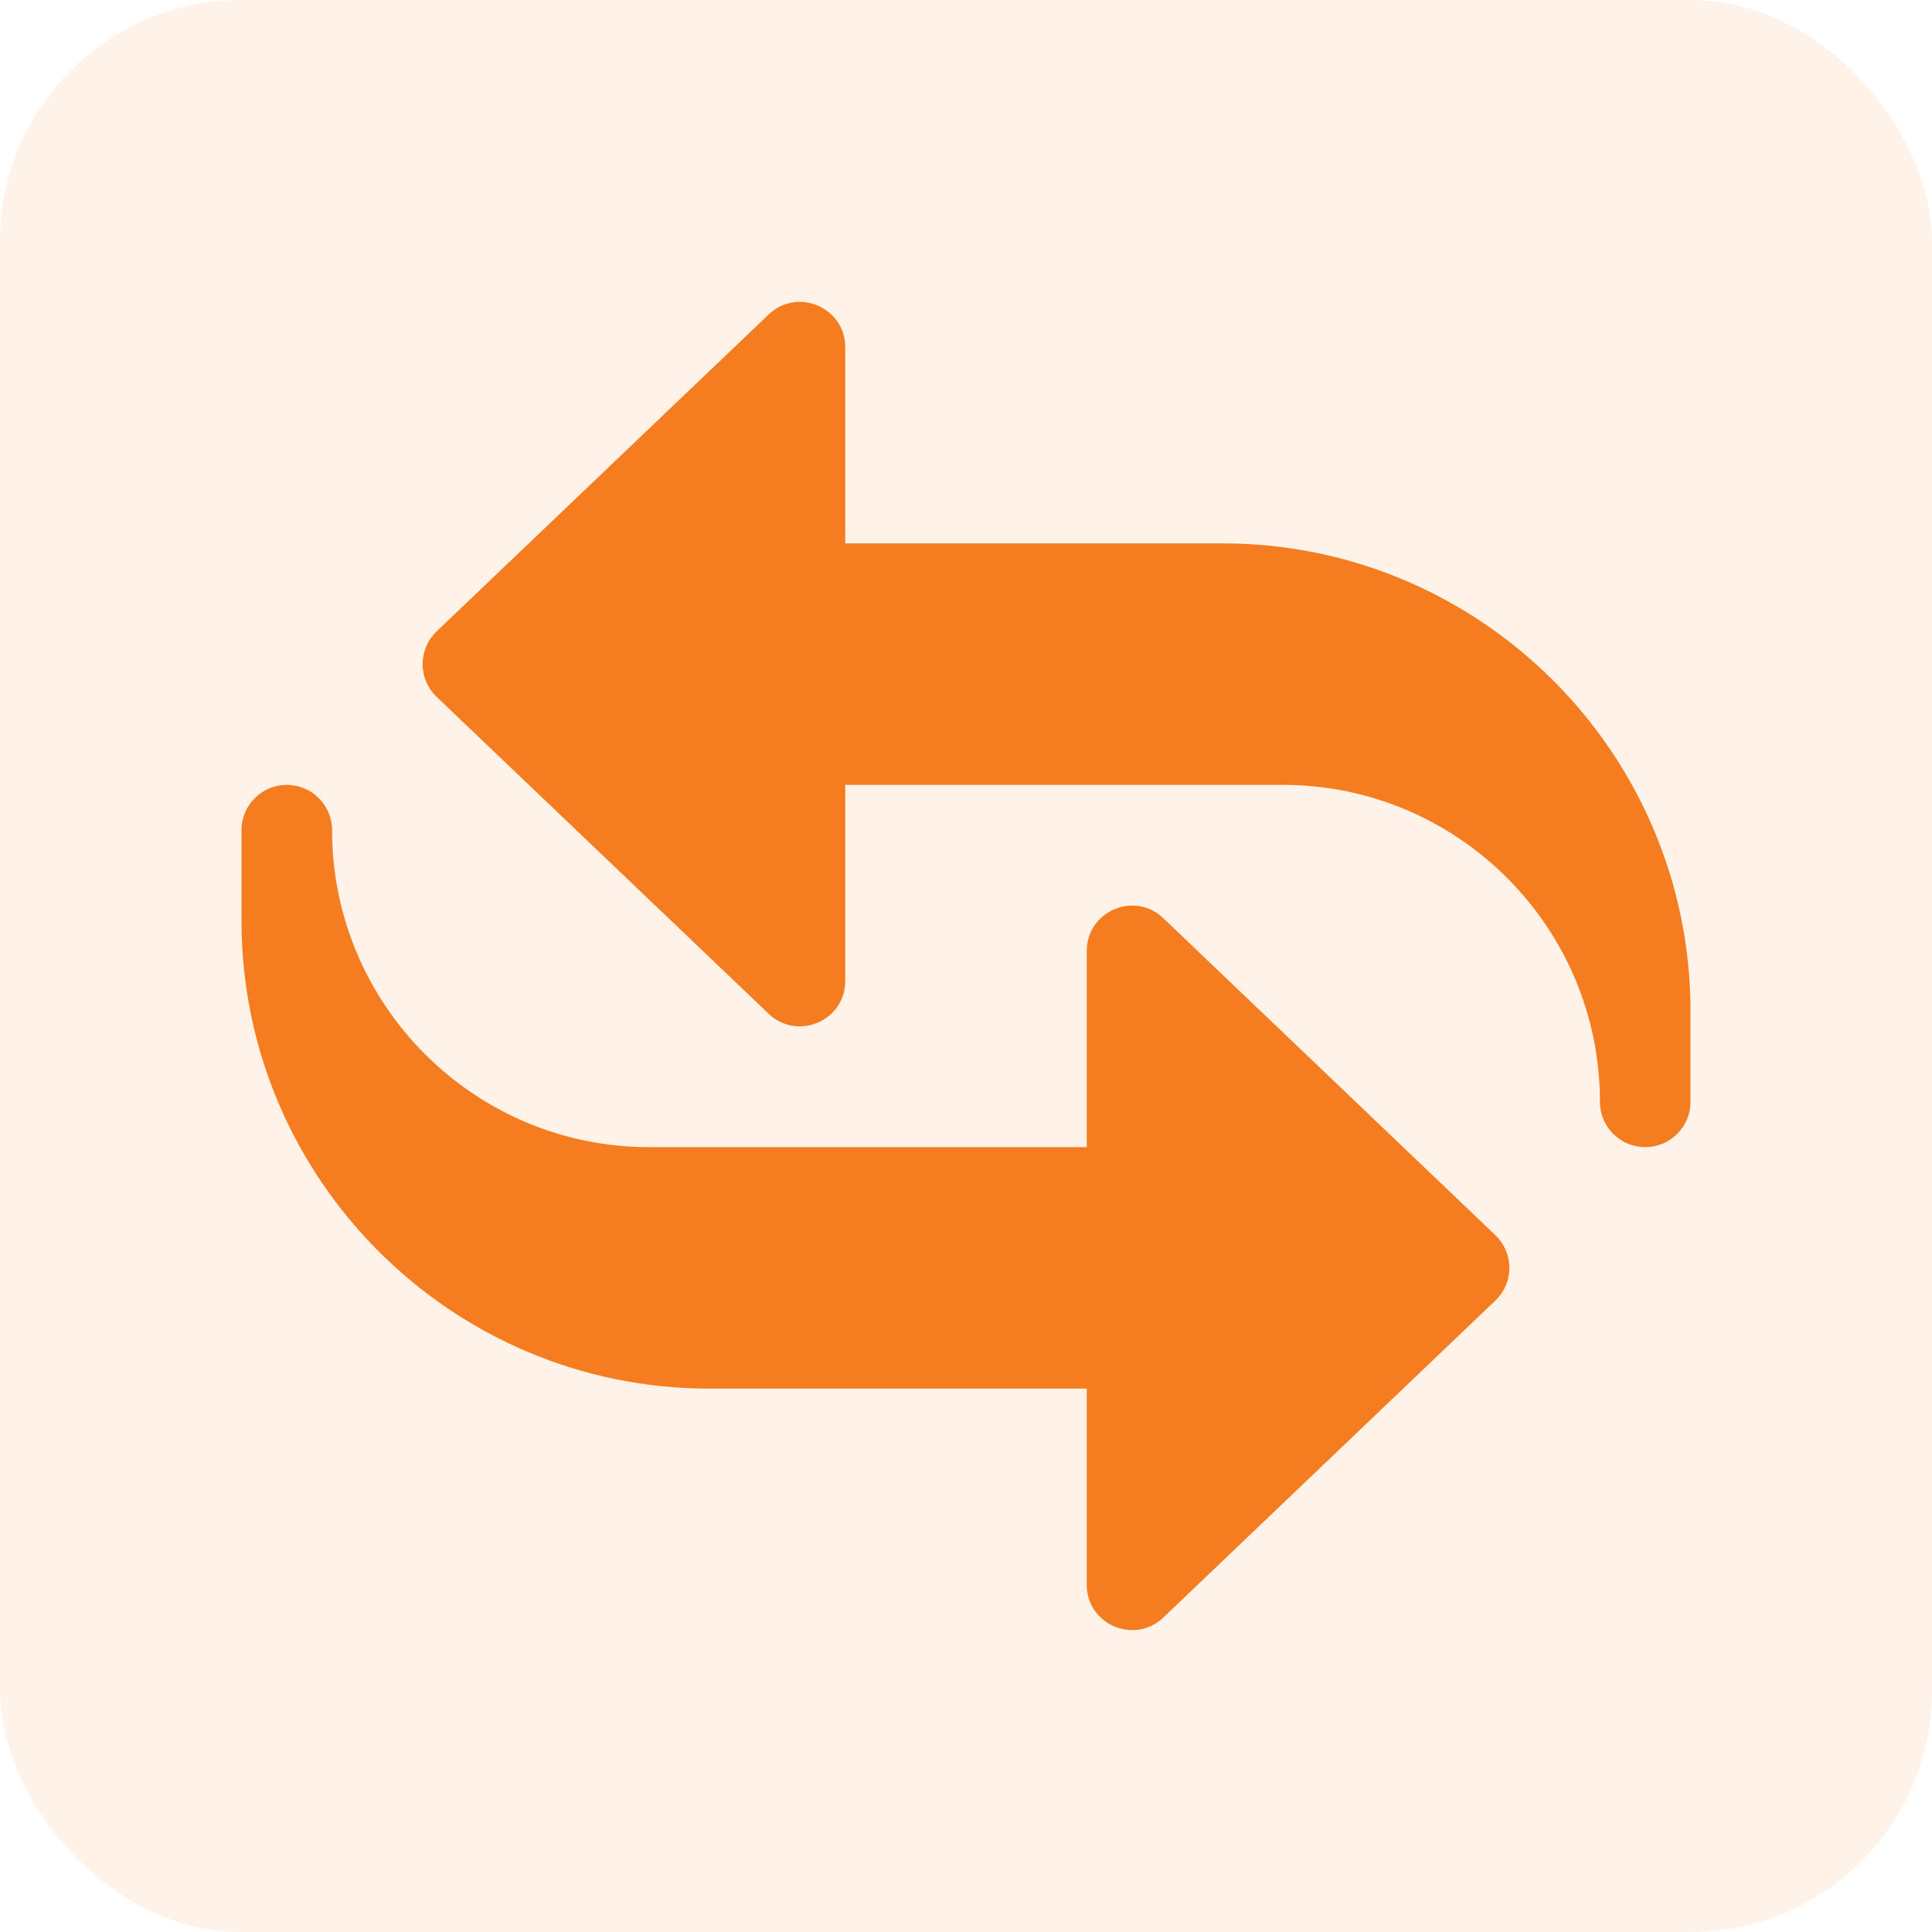
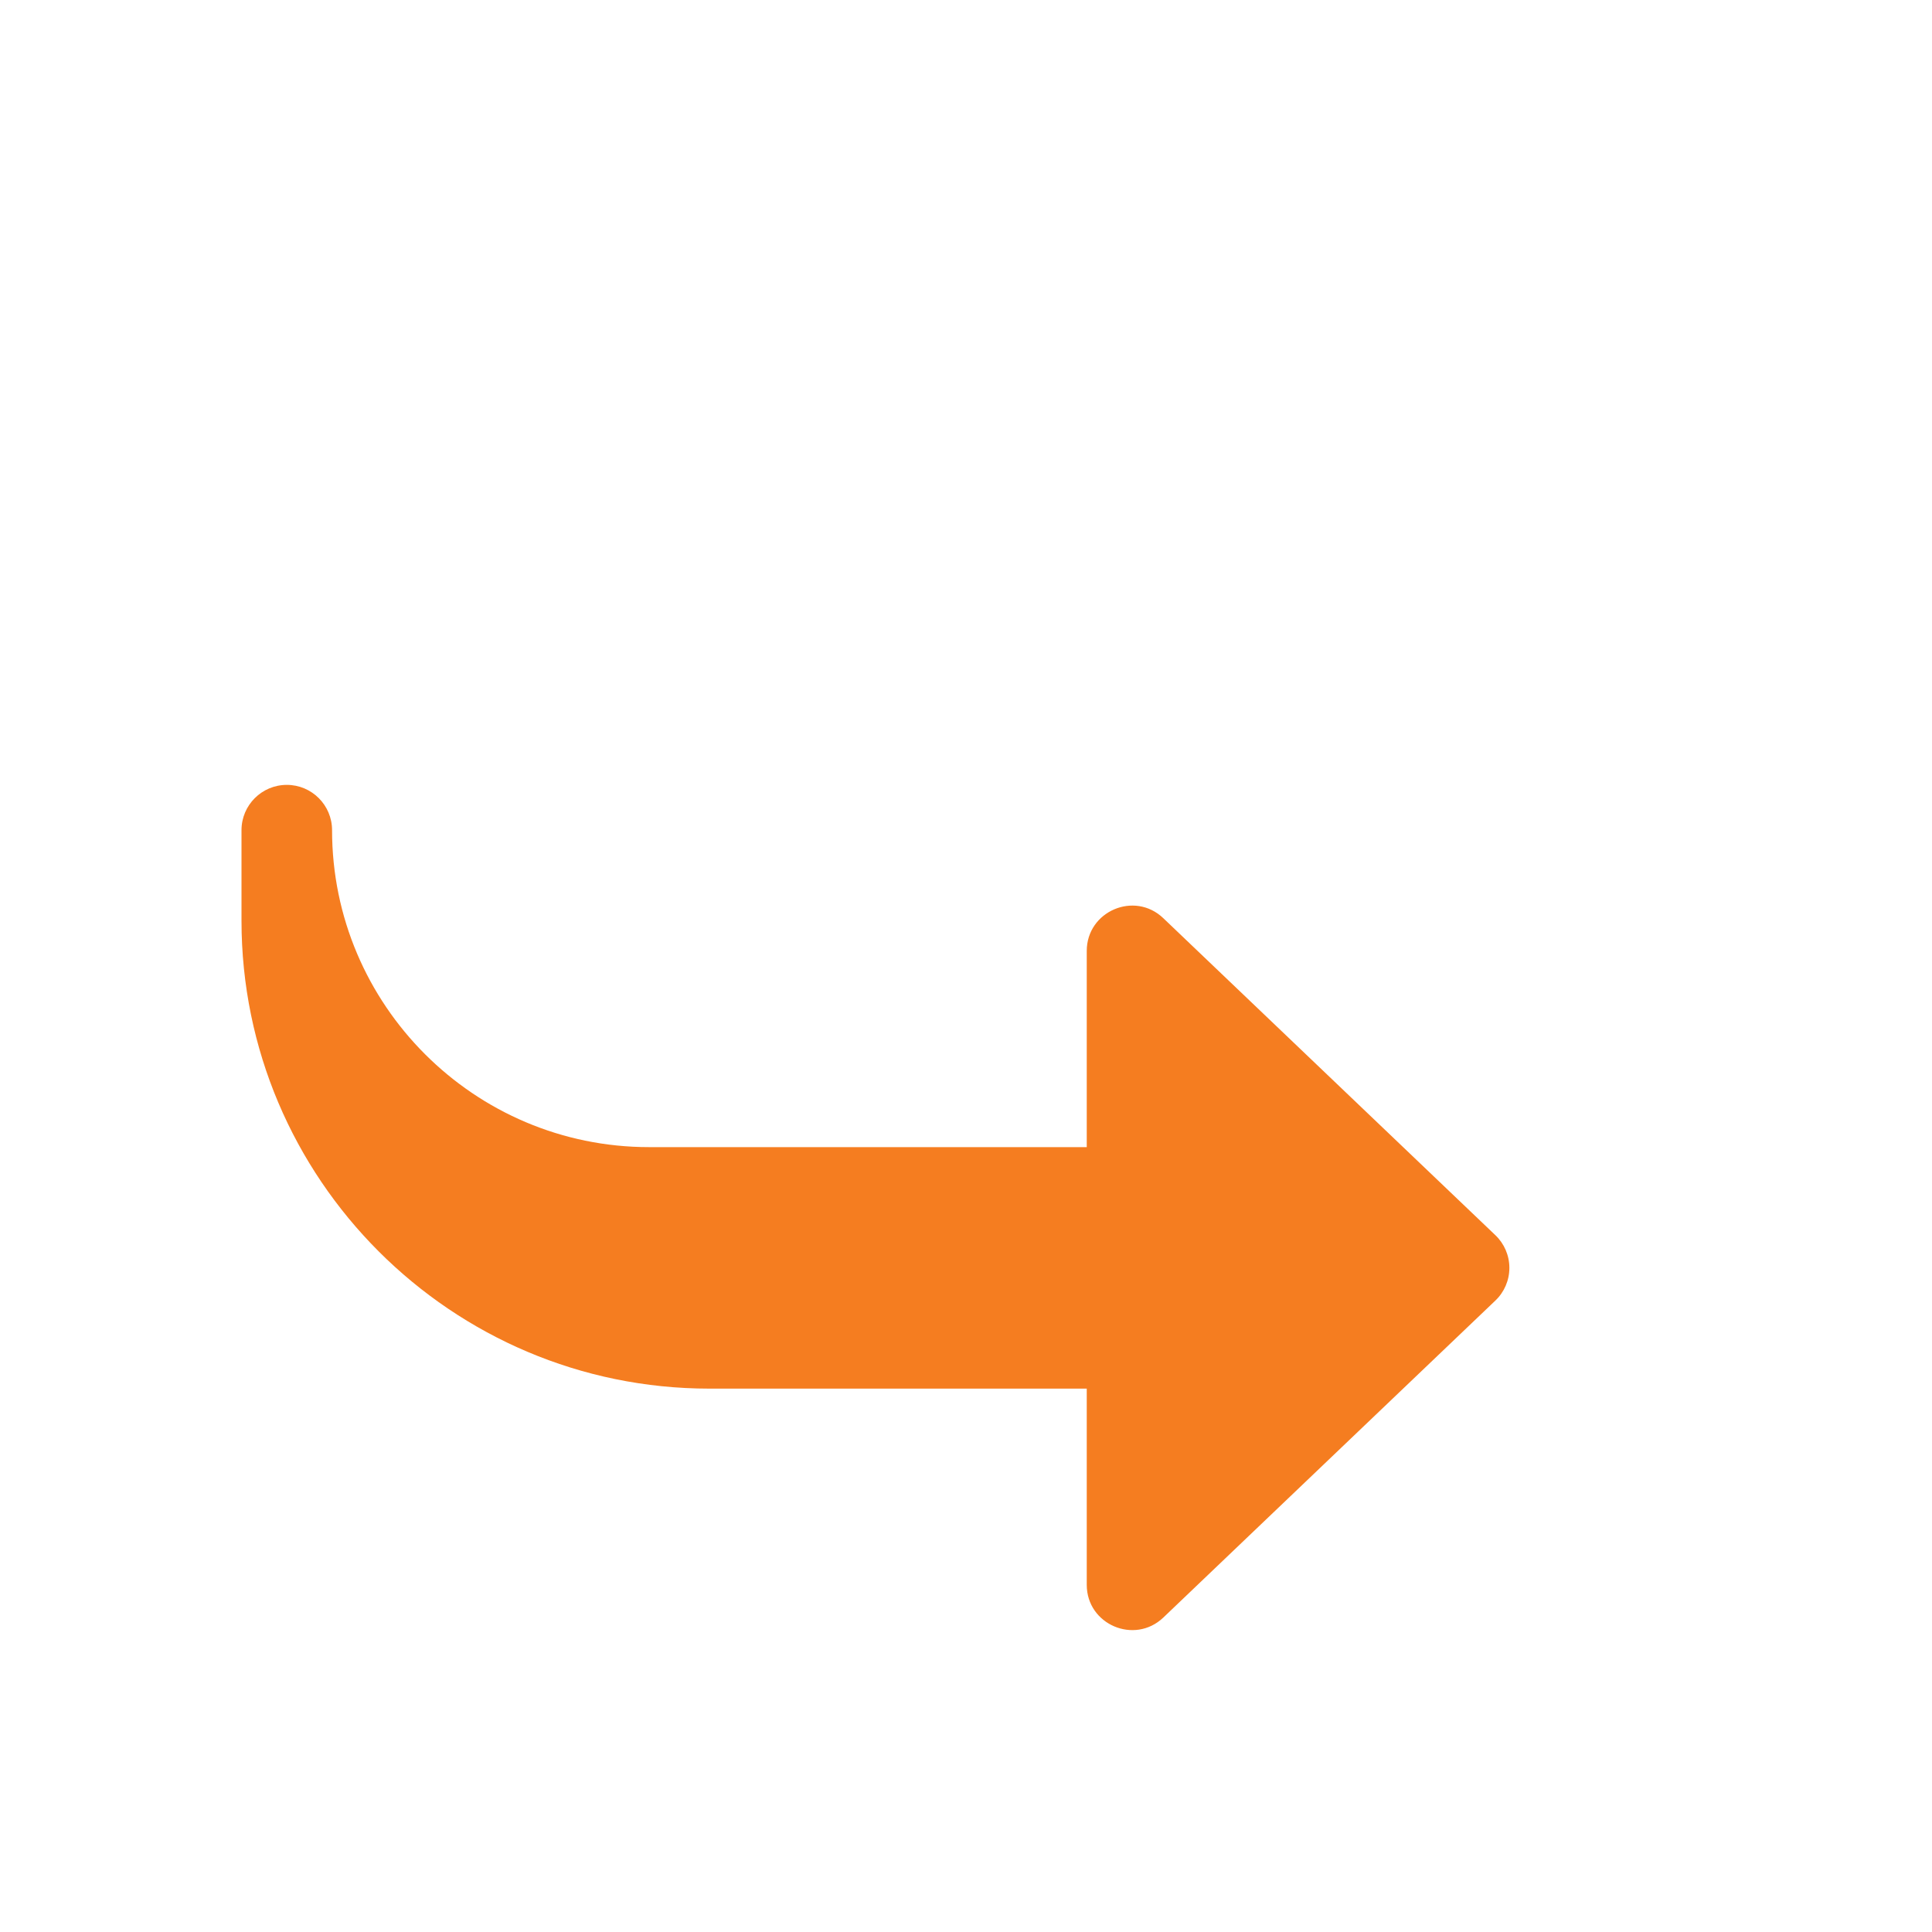
<svg xmlns="http://www.w3.org/2000/svg" width="40" height="40" viewBox="0 0 40 40" fill="none">
  <g clip-path="url(#clip0_56_1706)">
-     <rect width="40" height="40" rx="5" fill="#F57D20" fill-opacity="0.1" />
-     <path d="M34.062 23.75C33.545 23.75 33.125 23.33 33.125 22.812C33.125 19.194 30.181 16.25 26.562 16.25H17.5V20.312C17.5 21.137 16.508 21.555 15.915 20.99L9.04 14.428C8.855 14.251 8.75 14.006 8.75 13.75C8.75 13.494 8.855 13.249 9.04 13.072L15.915 6.51C16.51 5.943 17.5 6.365 17.5 7.188V11.25H25.312C30.654 11.25 35 15.596 35 20.938V22.812C35 23.33 34.58 23.75 34.062 23.75Z" fill="#F57D20" />
    <path d="M22.5 32.812V28.75H14.688C9.346 28.75 5 24.404 5 19.062V17.188C5 16.67 5.42 16.25 5.938 16.25C6.455 16.25 6.875 16.67 6.875 17.188C6.875 20.806 9.819 23.75 13.438 23.75H22.5V19.688C22.5 18.866 23.489 18.44 24.085 19.01L30.96 25.573C31.145 25.749 31.25 25.994 31.25 26.25C31.25 26.506 31.145 26.751 30.96 26.927L24.085 33.49C23.489 34.057 22.5 33.635 22.5 32.812Z" fill="#F57D20" />
  </g>
  <defs>
    <clipPath id="clip0_56_1706">
      <rect width="40" height="40" fill="white" />
    </clipPath>
  </defs>
</svg>